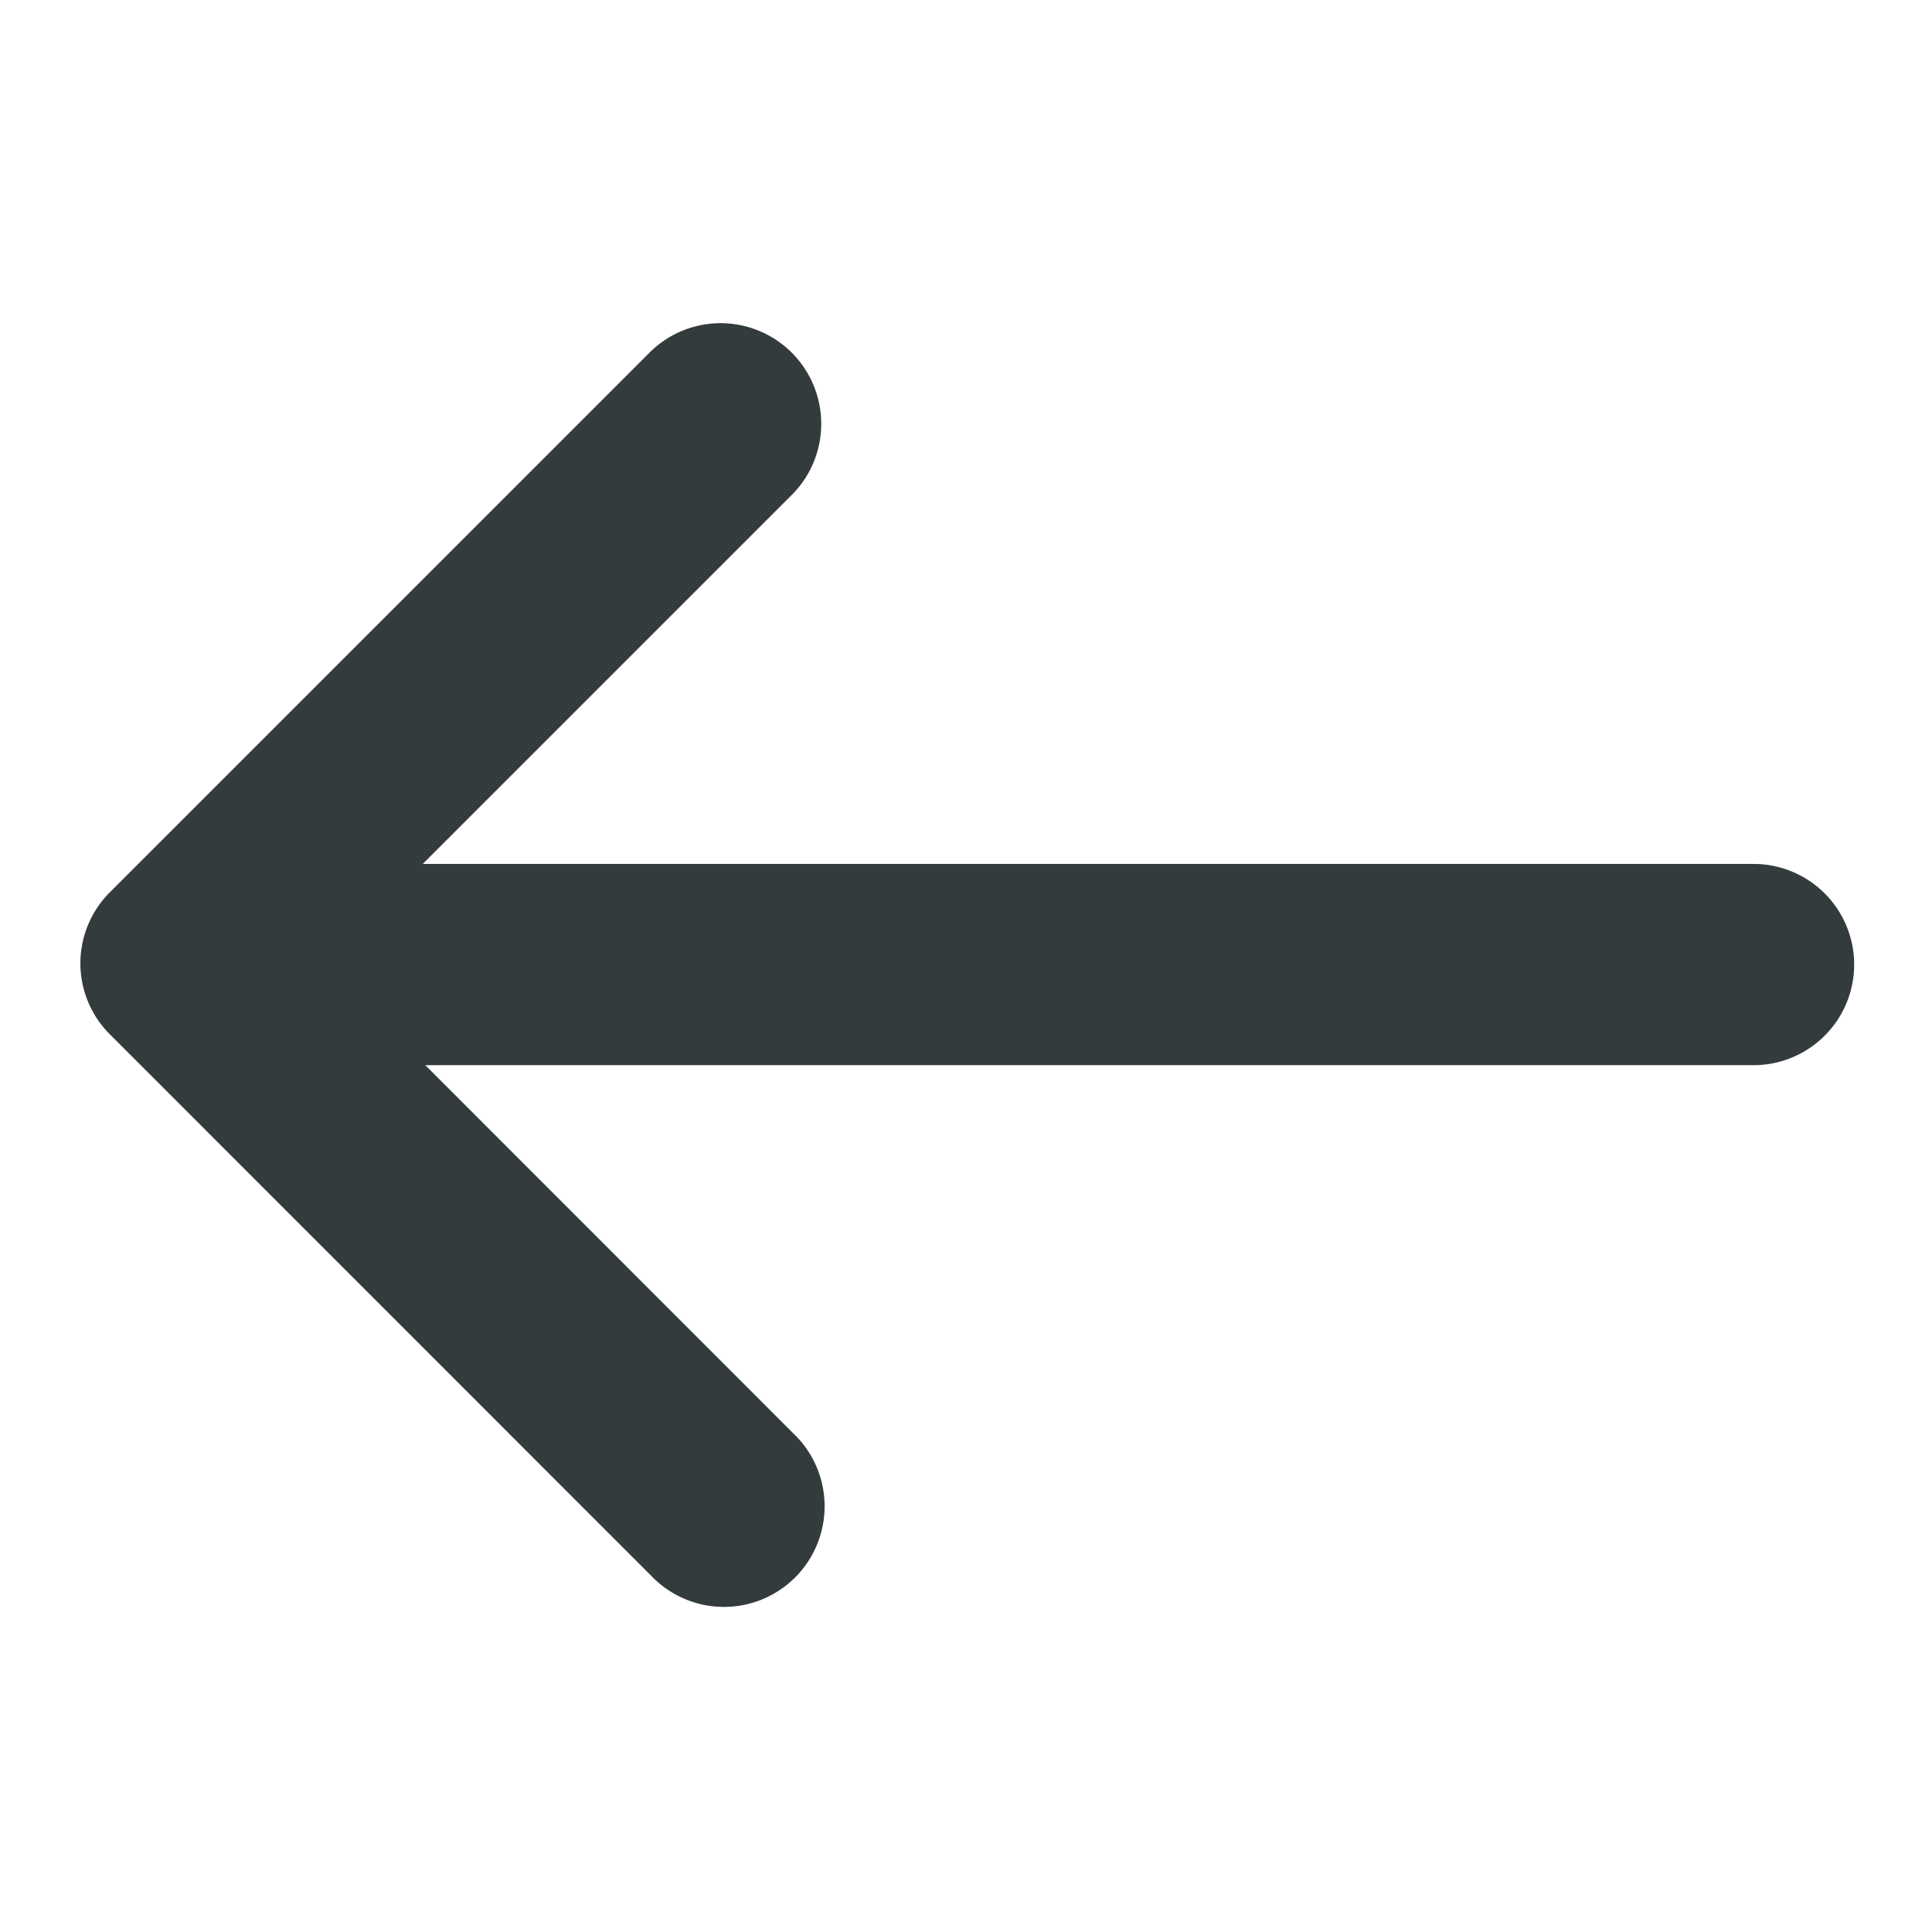
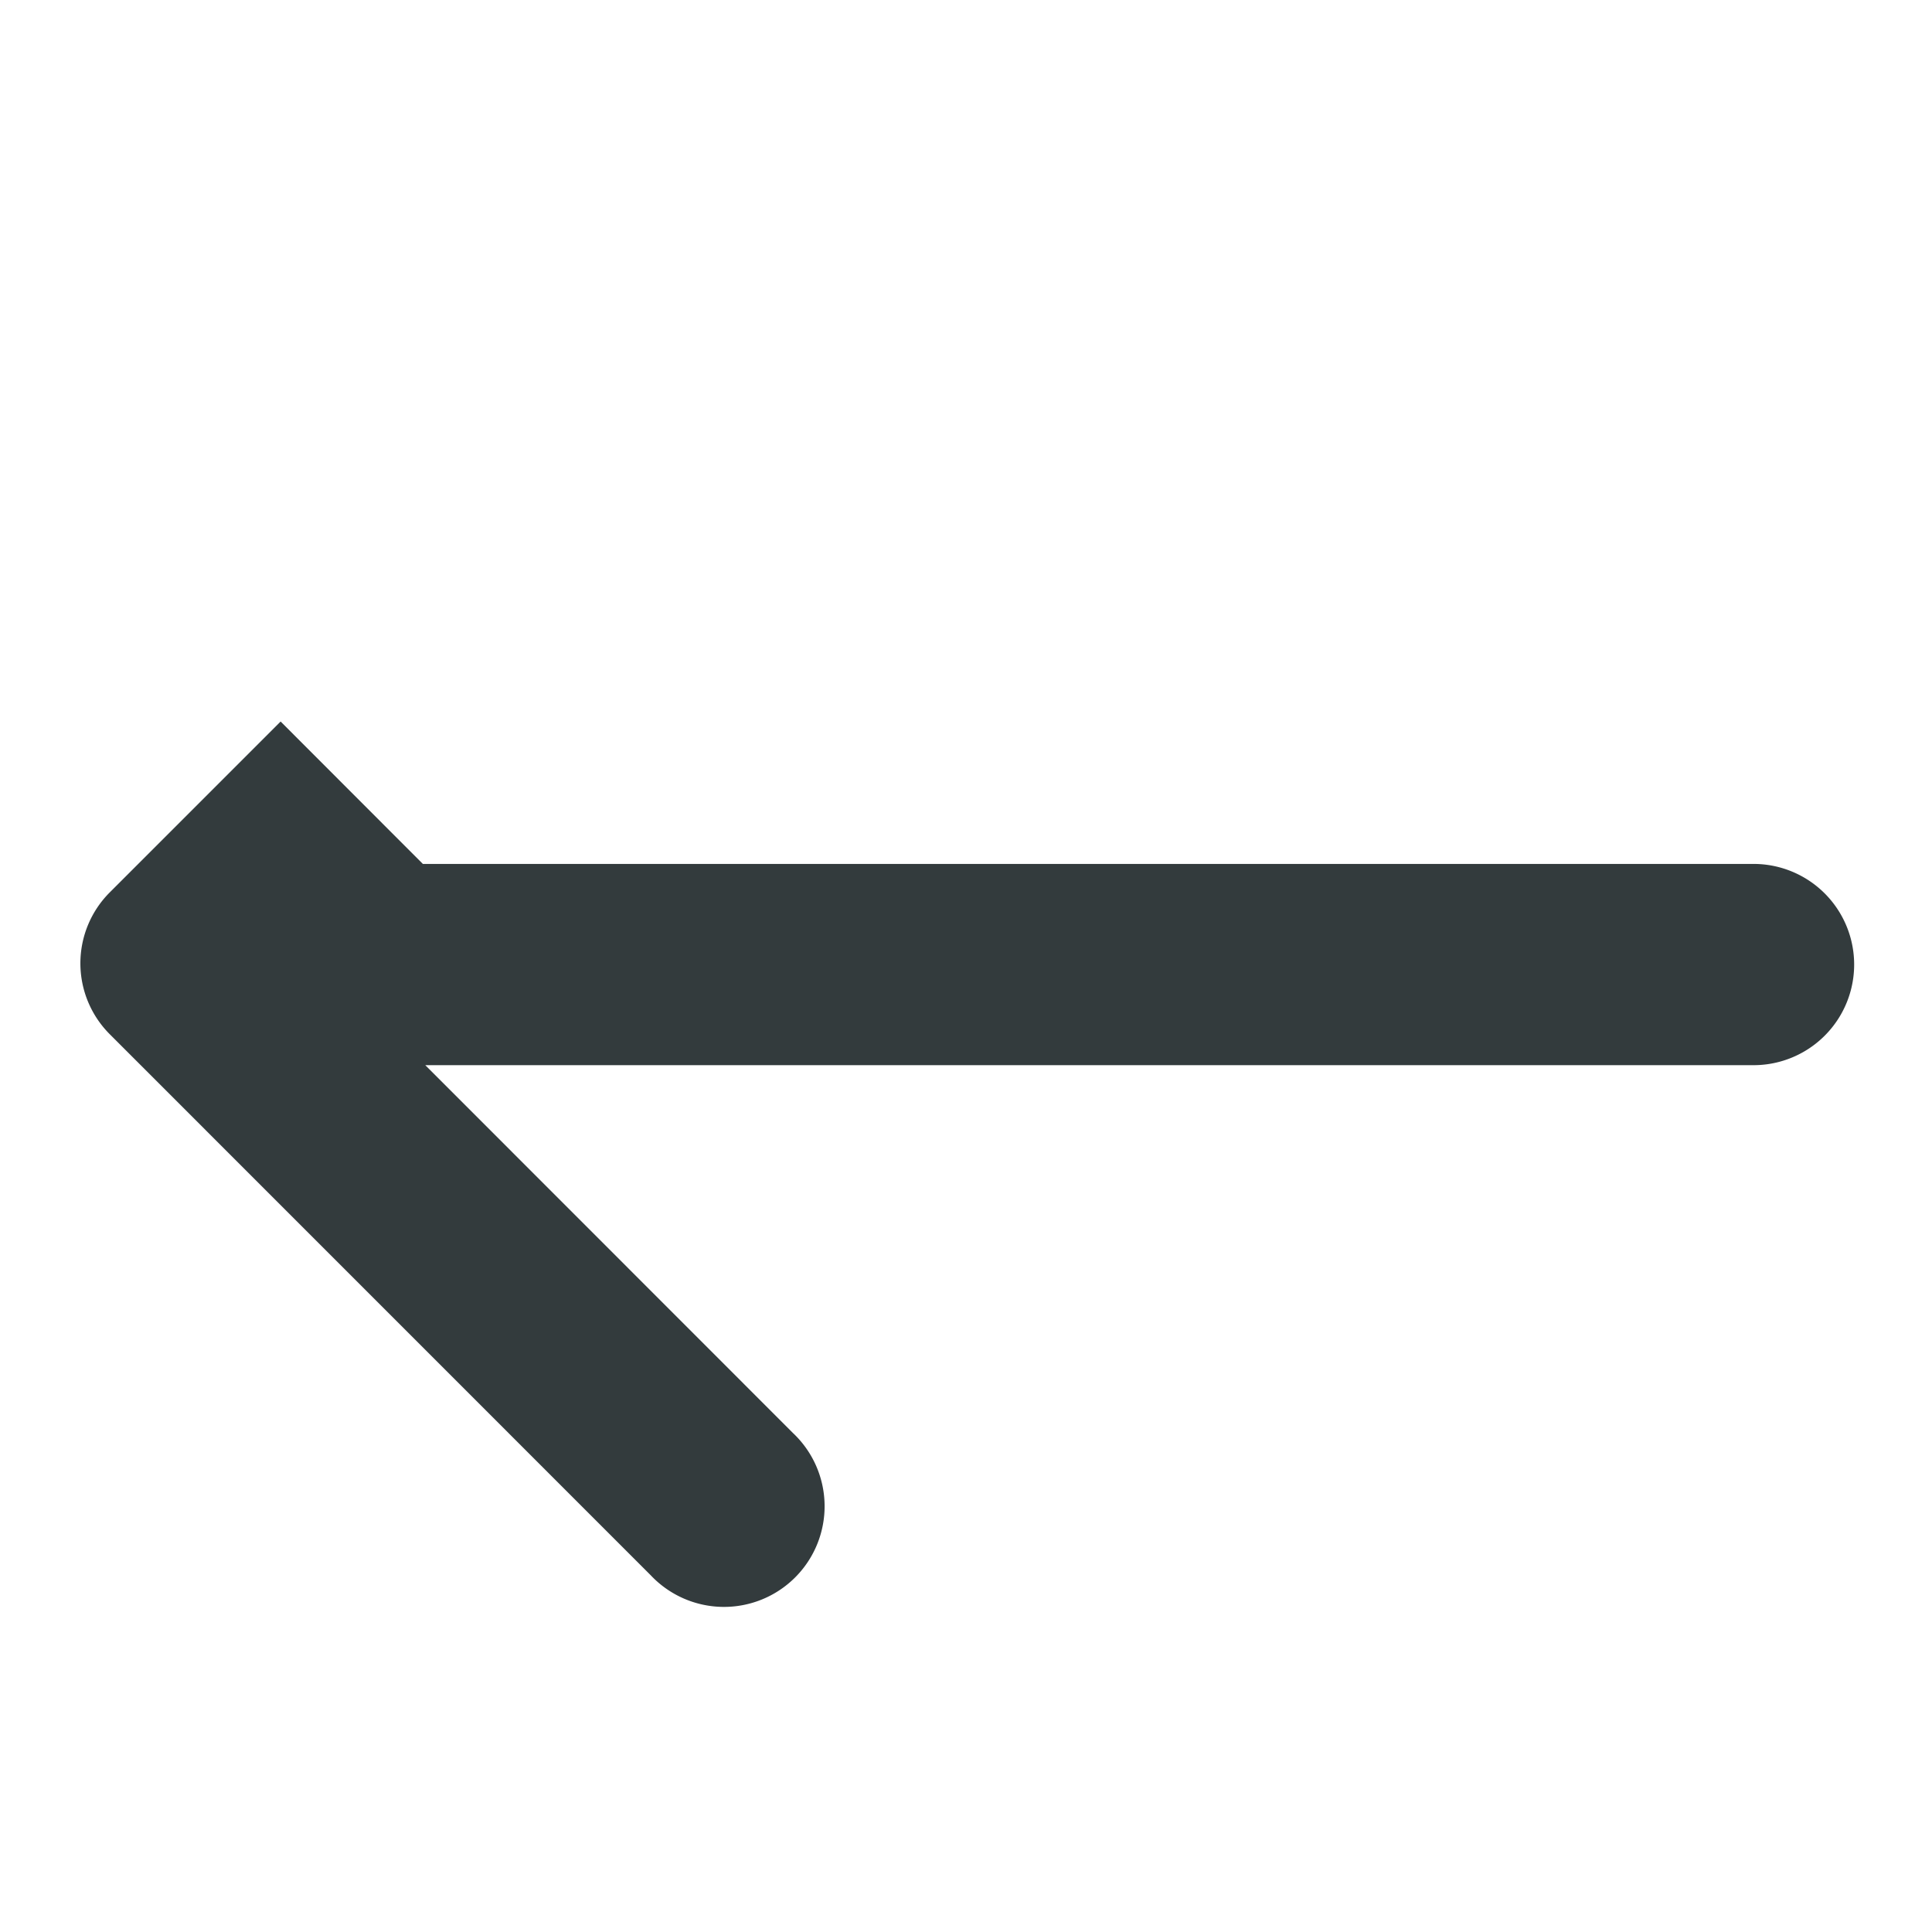
<svg xmlns="http://www.w3.org/2000/svg" width="24" height="24">
-   <path d="M5.253 10.732h16.53a1.25 1.25 0 110 2.5h-16.5l4.568 4.57a1.25 1.25 0 11-1.767 1.767L1.366 12.85a1.246 1.246 0 010-1.767l6.718-6.718A1.25 1.25 0 019.85 6.134l-4.598 4.598z" fill="#333B3D" fill-rule="evenodd" />
+   <path d="M5.253 10.732h16.53a1.25 1.25 0 110 2.5h-16.5l4.568 4.57a1.25 1.25 0 11-1.767 1.767L1.366 12.85a1.246 1.246 0 010-1.767l6.718-6.718l-4.598 4.598z" fill="#333B3D" fill-rule="evenodd" />
</svg>